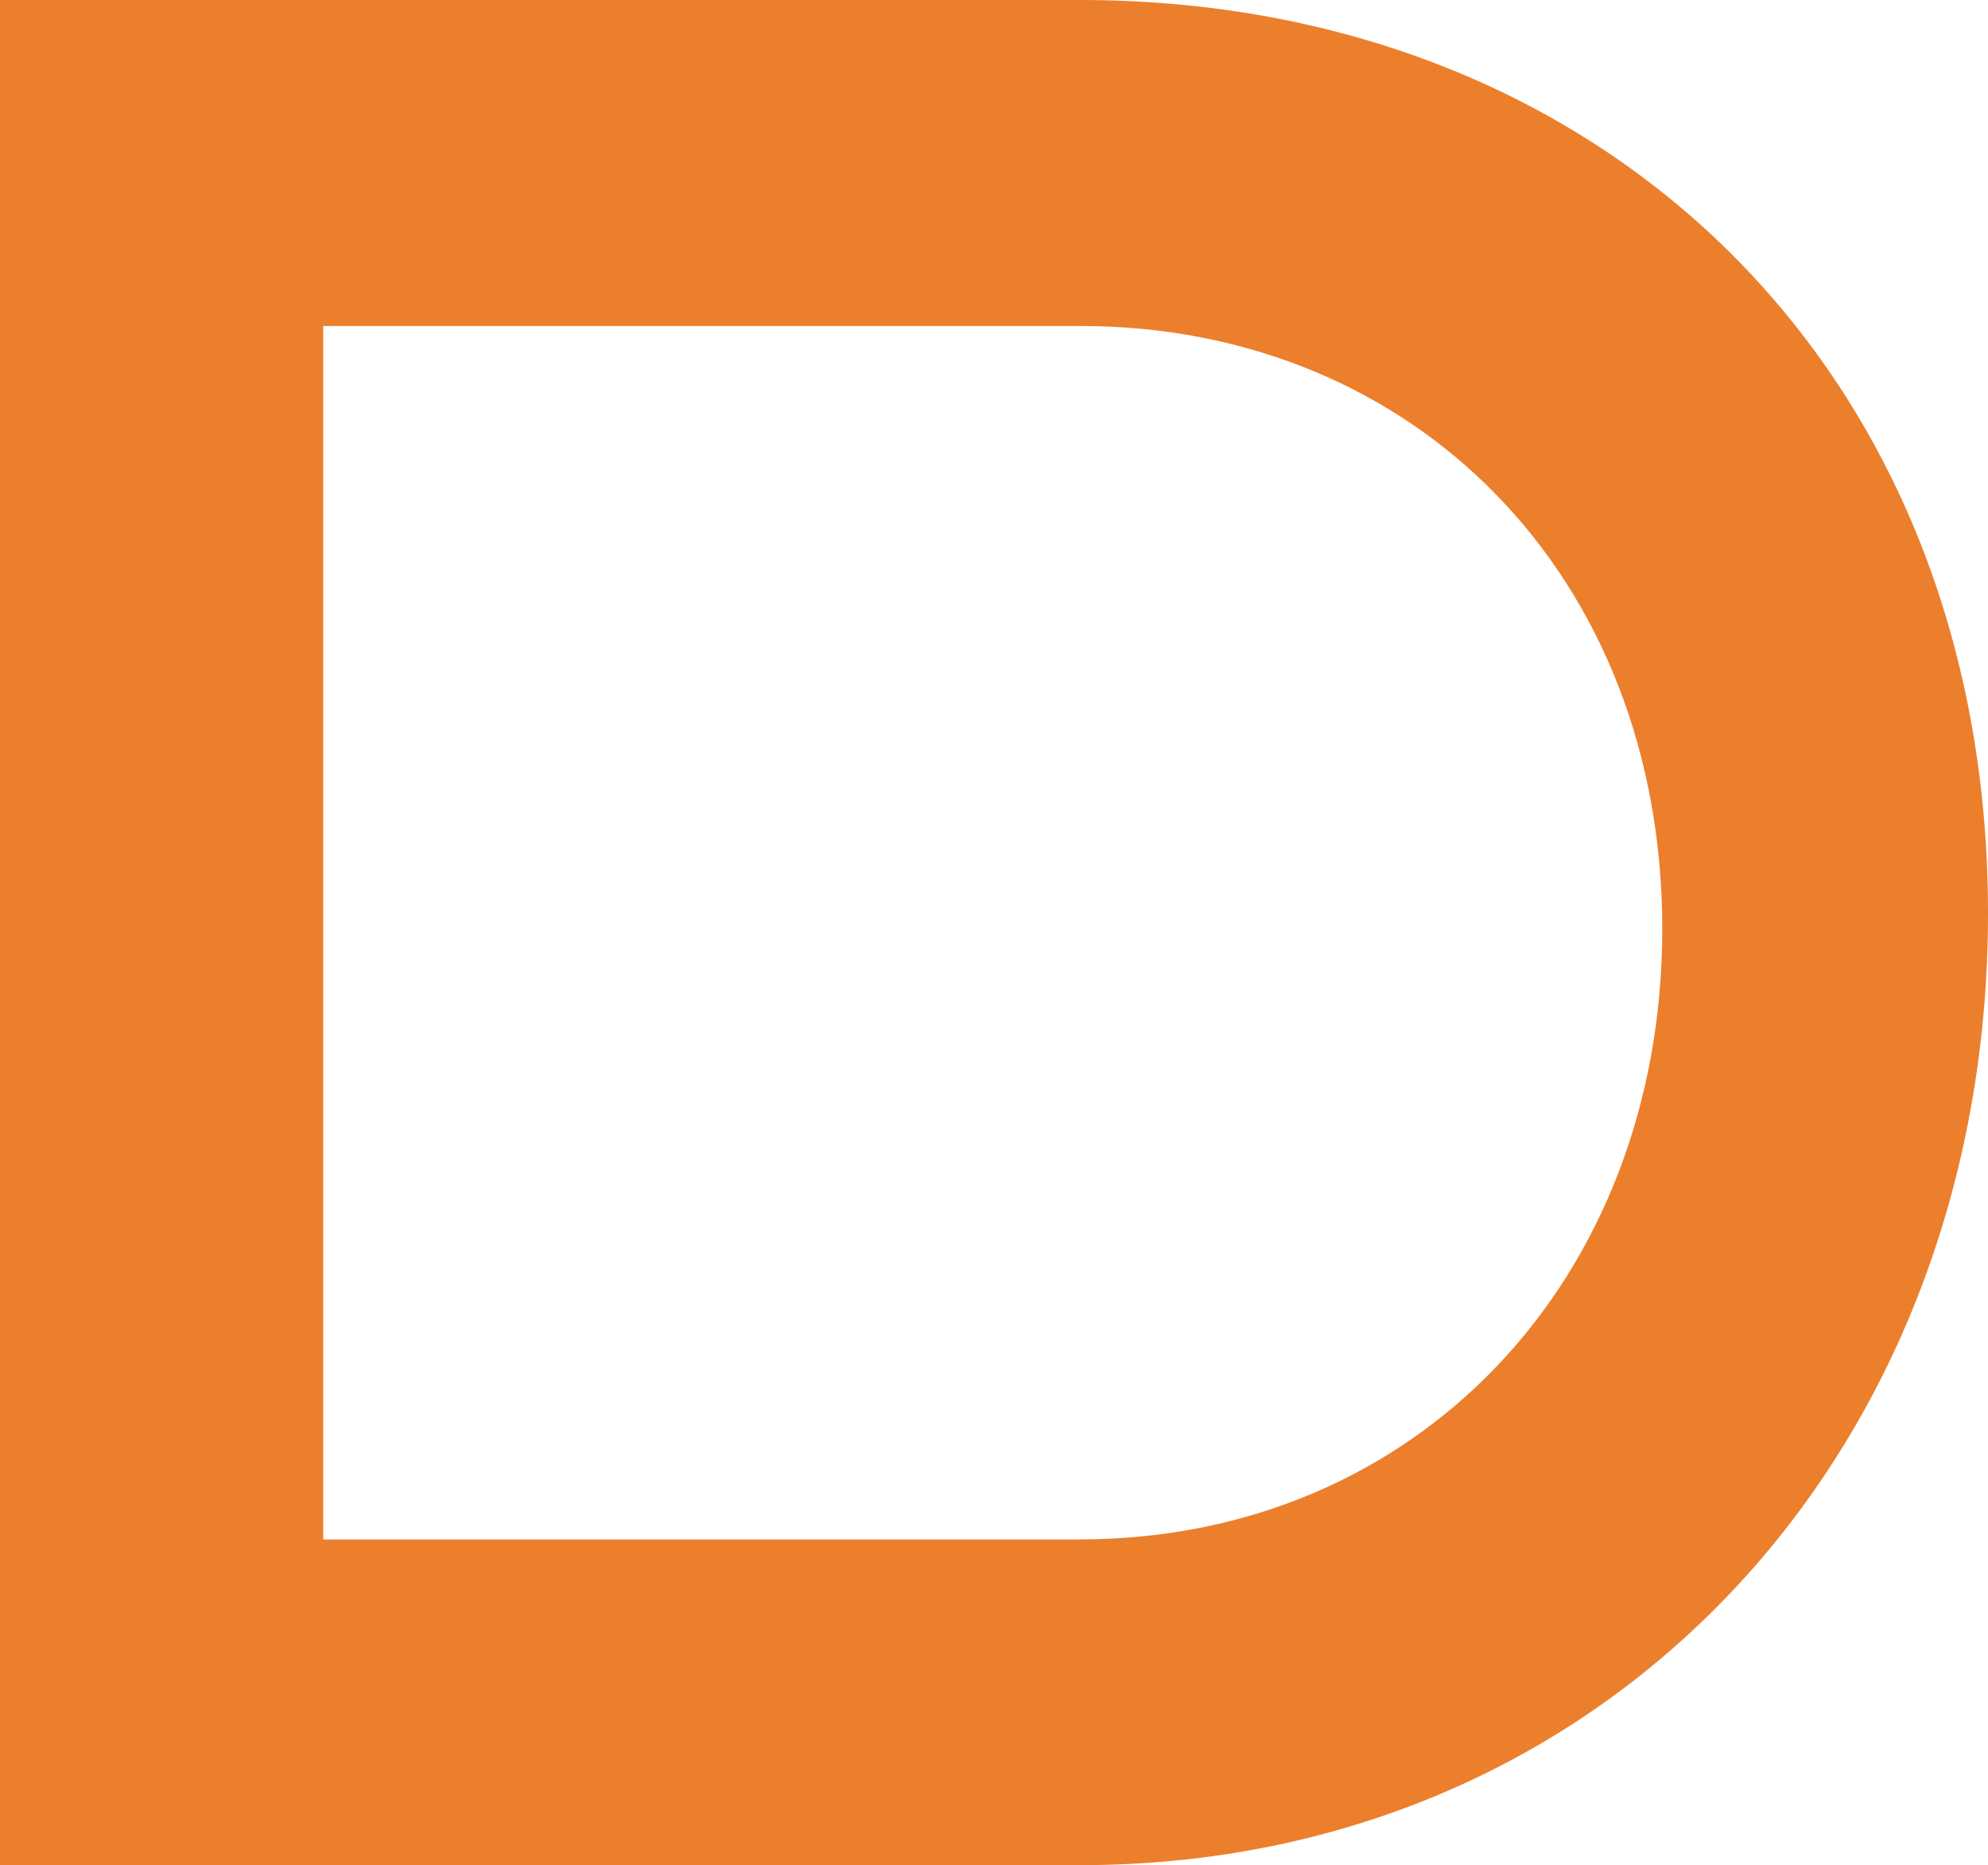
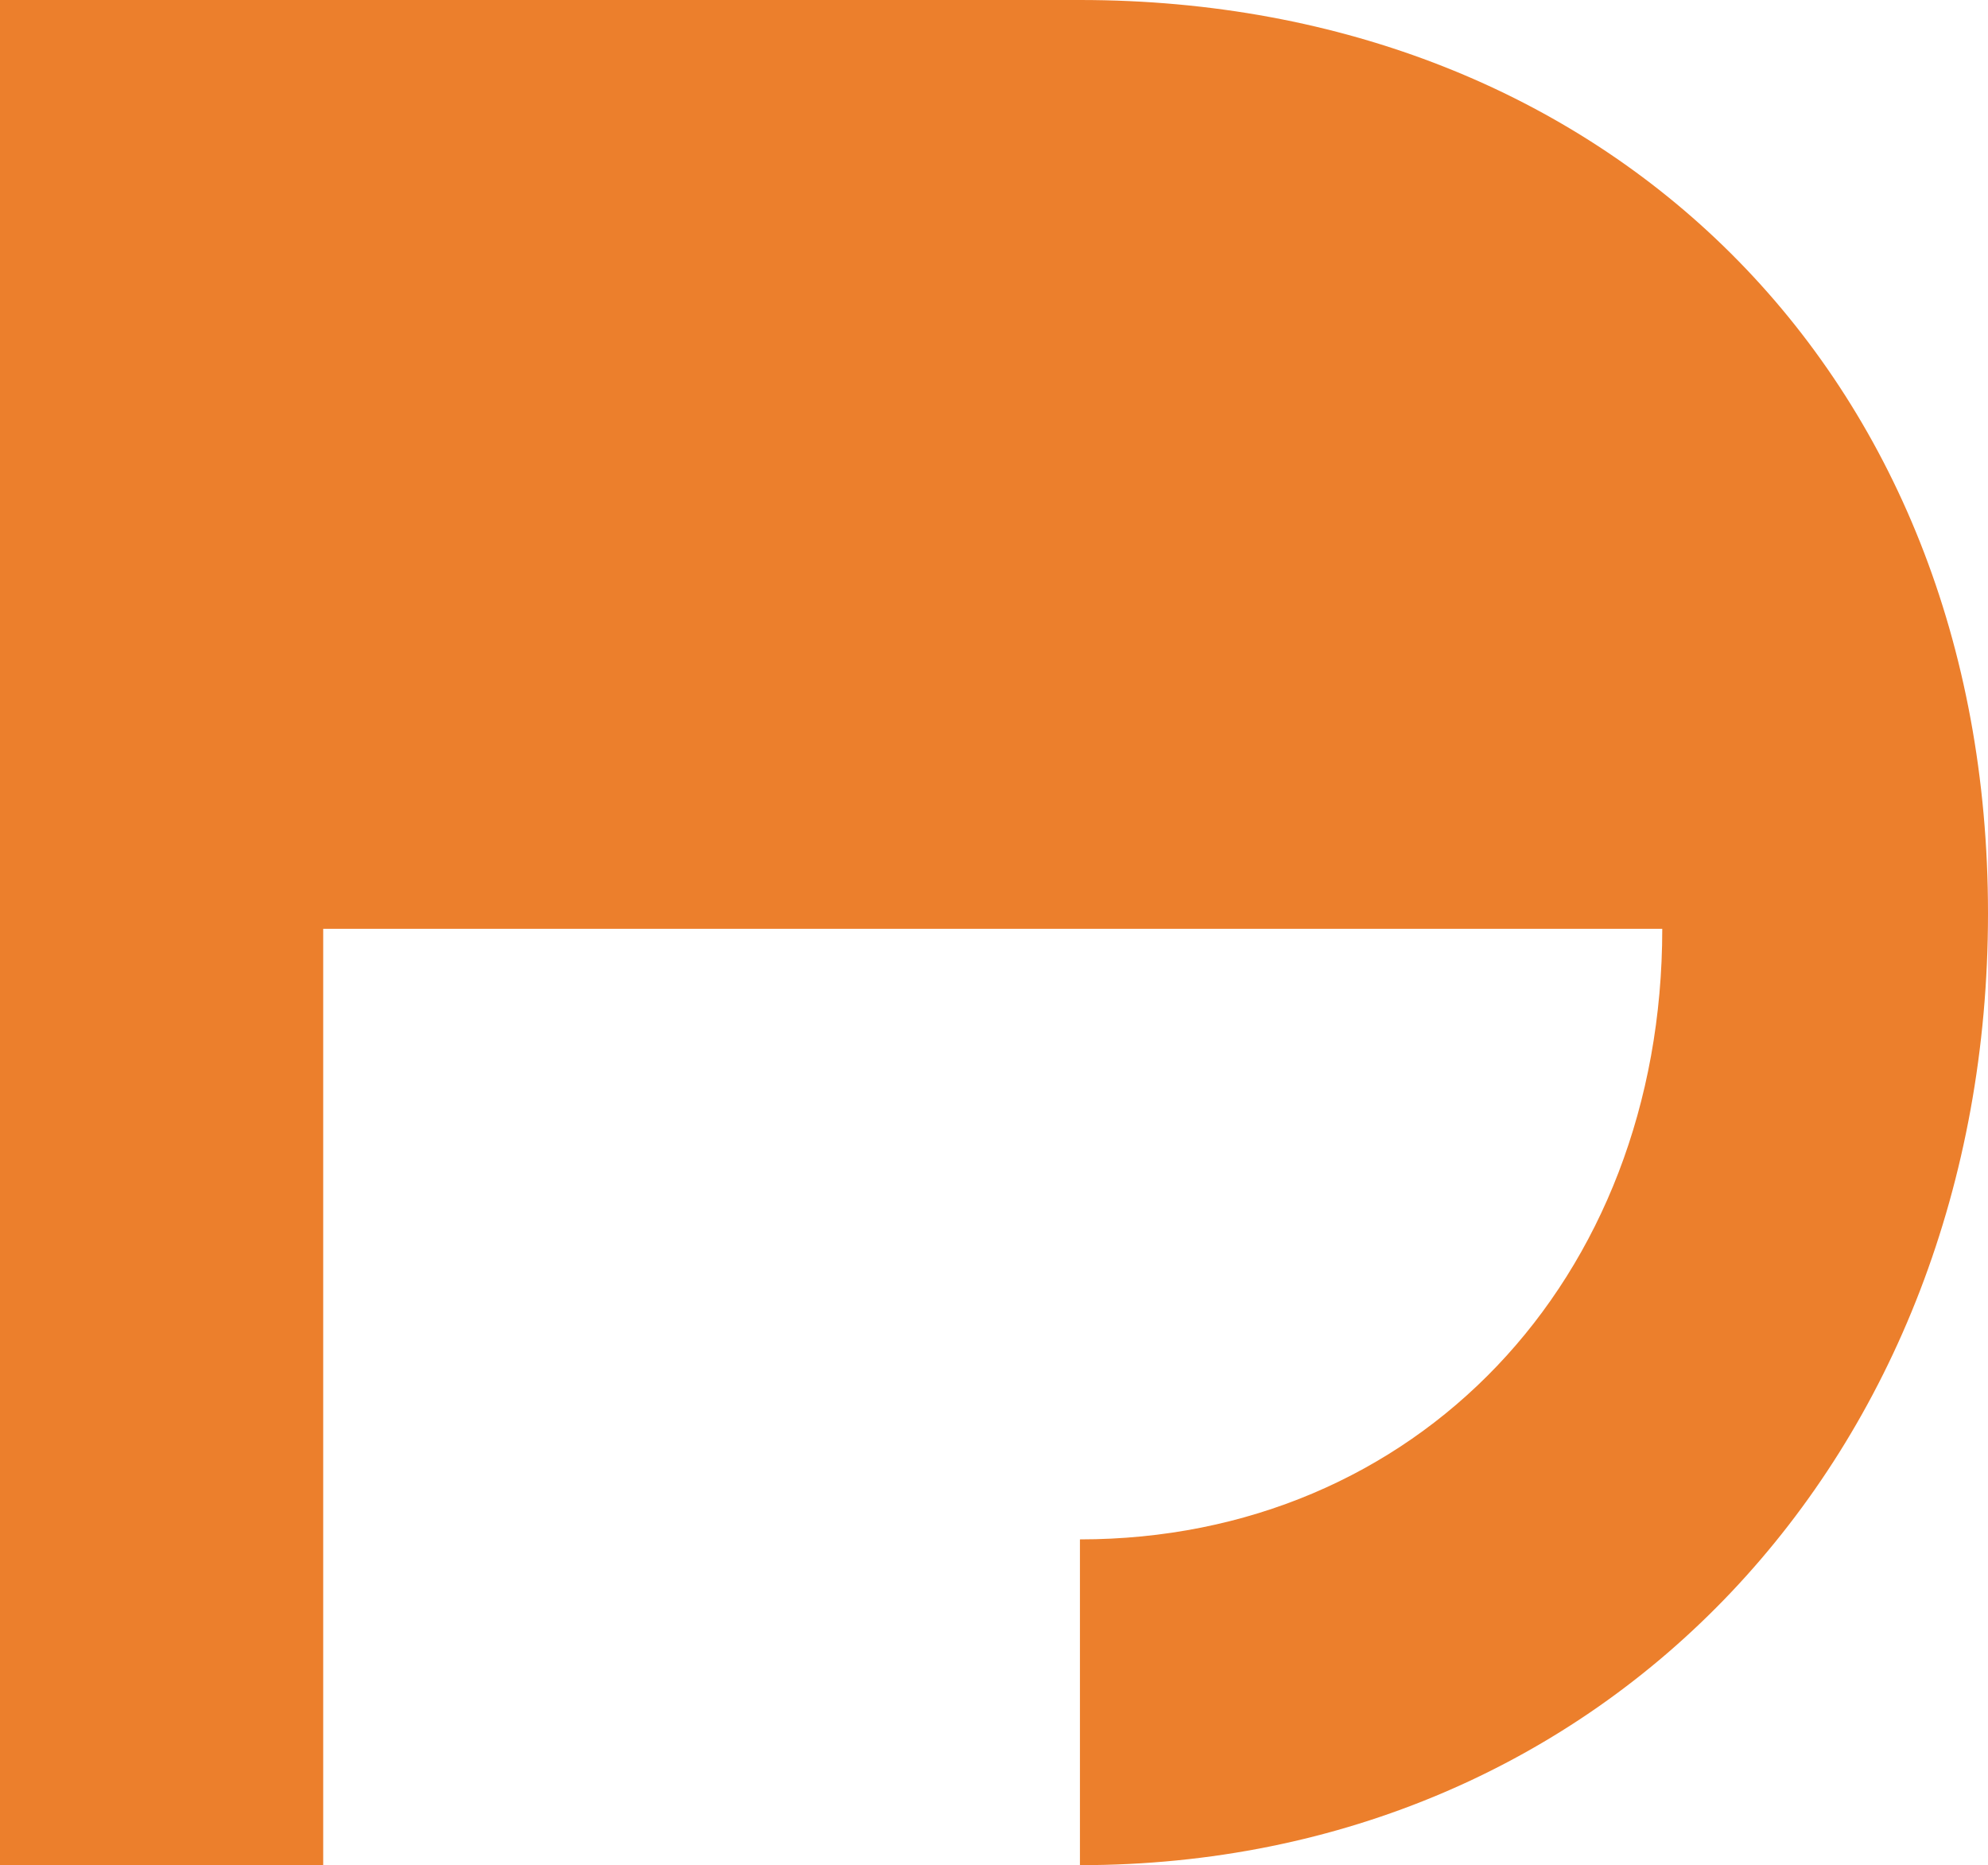
<svg xmlns="http://www.w3.org/2000/svg" id="Calque_2" data-name="Calque 2" viewBox="0 0 219.65 206.05">
  <defs>
    <style>
      .cls-1 {
        fill: #ec7f2c;
      }
    </style>
  </defs>
  <g id="Calque_1-2" data-name="Calque 1">
-     <path class="cls-1" d="m0,206.05V0h119.32c58.1,0,100.33,41.1,100.33,100.9s-42.23,105.15-100.33,105.15H0Zm119.32-35.99c37.13,0,64.34-28.63,64.34-67.45s-27.21-66.6-64.34-66.6H35.71v134.06h83.61Z" />
+     <path class="cls-1" d="m0,206.05V0h119.32c58.1,0,100.33,41.1,100.33,100.9s-42.23,105.15-100.33,105.15H0Zm119.32-35.99c37.13,0,64.34-28.63,64.34-67.45H35.71v134.06h83.61Z" />
  </g>
</svg>